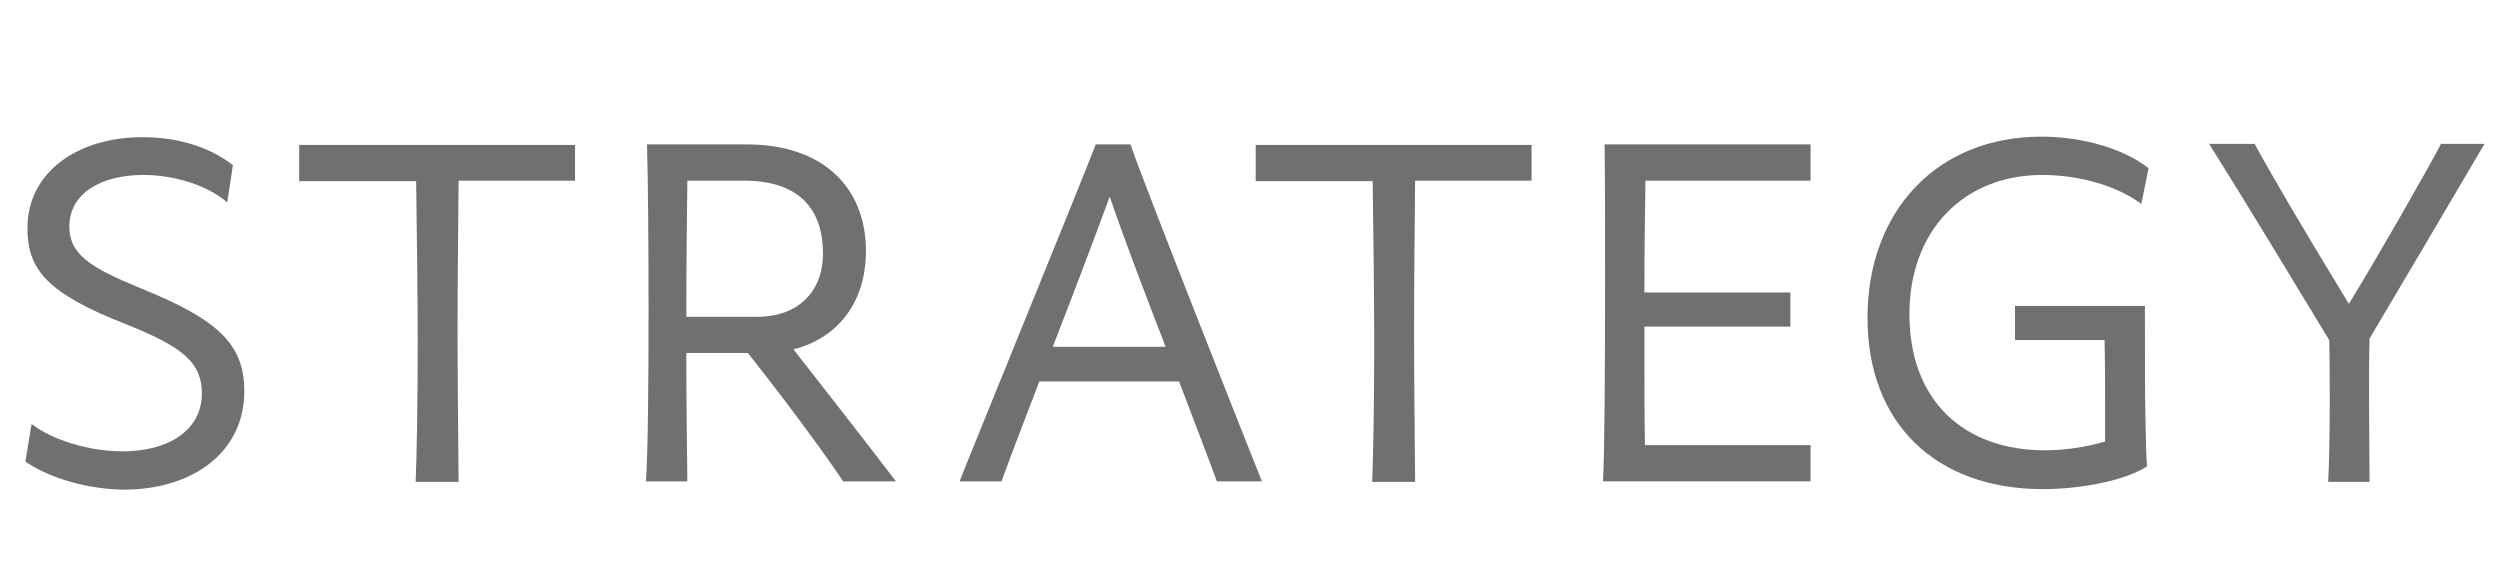
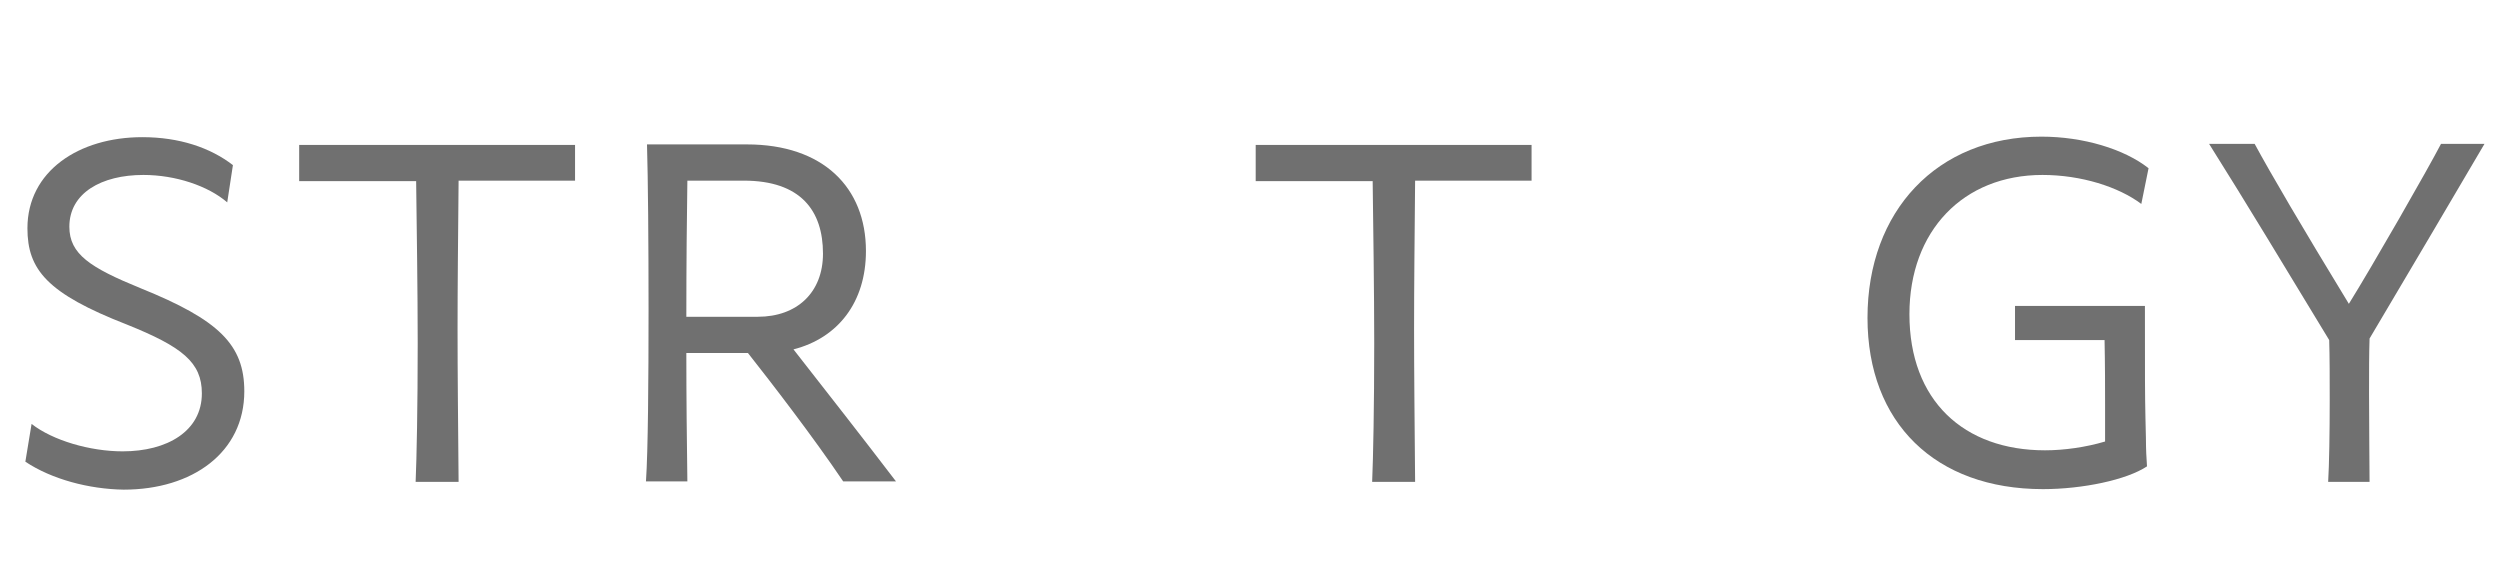
<svg xmlns="http://www.w3.org/2000/svg" version="1.1" id="Ebene_1" x="0px" y="0px" viewBox="0 0 483 112" style="enable-background:new 0 0 483 112;" xml:space="preserve">
  <style type="text/css">.st0{fill:#707070;}</style>
  <path class="st0" d="M4.9,89.2l1.2-7.3c4.1,3.2,11.3,5.3,17.6,5.3c8.6,0,15.3-3.9,15.3-11.2c0-6-3.8-9-14.5-13.3 C9.1,56.7,5.3,52.1,5.3,44.1c0-11,9.9-17.6,22.2-17.6c7.1,0,13.1,2,17.5,5.4l-1.1,7.2c-3.7-3.2-10-5.3-16.2-5.3 c-8.1,0-14.3,3.5-14.3,10c0,5.3,4,7.9,13.8,11.9c15.1,6.1,20,10.9,20,19.9c0,11.8-10,19-23.3,19C17.2,94.5,10,92.6,4.9,89.2z" />
  <path class="st0" d="M111.1,34.9H88.6c-0.1,11.3-0.2,20.3-0.2,28.6c0,8.8,0.1,17.5,0.2,29.6h-8.3c0.2-4.7,0.4-14.4,0.4-26.8 c0-9.9-0.2-23.2-0.3-31.3H57.8v-7h53.3V34.9z" />
  <path class="st0" d="M162.9,93c-5.8-8.6-13.9-19.1-18.4-24.8h-11.9c0,8.7,0.1,17.5,0.2,24.8h-8c0.4-5.8,0.5-19.5,0.5-33.3 c0-12.6-0.1-25.2-0.3-31.8h19.3c14.7,0,23,8.3,23,20.6c0,9.9-5.4,16.8-14,19c6.8,8.7,13,16.6,19.8,25.5H162.9z M132.8,34.9 c-0.1,6.6-0.2,16.2-0.2,26.3h13.8c7.6,0,12.6-4.7,12.6-12.2c0-8.3-4.3-14.1-15.3-14.1H132.8z" />
-   <path class="st0" d="M235.1,93c-1.6-4.4-4.3-11.4-7.3-19.3h-27c-2.9,7.6-5.6,14.5-7.3,19.3h-8.1c0-0.3,24-59,26.3-65.1h6.7 c3.1,9,24,61.6,25.4,65.1H235.1z M225.2,67c-4-10.3-8.1-21.1-10.8-29c-2.9,7.9-7,18.7-11,29H225.2z" />
  <path class="st0" d="M295.9,34.9h-22.5c-0.1,11.3-0.2,20.3-0.2,28.6c0,8.8,0.1,17.5,0.2,29.6h-8.3c0.2-4.7,0.4-14.4,0.4-26.8 c0-9.9-0.2-23.2-0.3-31.3h-22.6v-7h53.3V34.9z" />
-   <path class="st0" d="M349.8,34.9h-31.9c-0.1,6.2-0.2,13.9-0.2,21.6h28.2v6.6h-28.2v2c0,7.9,0,15.4,0.1,20.9h32v7h-40.1 c0.3-5,0.4-22.6,0.4-39c0-10.3,0-20.2-0.1-26.1h39.8V34.9z" />
  <path class="st0" d="M414.4,59.2c0,14.6,0,16.6,0.1,21.5c0.2,7.2,0,4.5,0.3,9.4c-3.9,2.6-12.4,4.4-20.1,4.4 c-20.8,0-33.9-12.8-33.9-33.1c0-20.6,13.4-35,33.6-35c8.1,0,16,2.4,20.7,6.1l-1.4,6.9c-4.4-3.3-11.6-5.6-19.1-5.6 c-15.3,0-25.7,10.8-25.7,26.9c0,16.7,10.5,26.3,26.2,26.3c3.7,0,7.9-0.6,11.6-1.7v-7.1c0-3.1,0-7.8-0.1-12.5h-17.3v-6.6H414.4z" />
  <path class="st0" d="M457.7,76c0,6.9,0.1,13.9,0.1,17.1h-8c0.2-3.3,0.3-9.5,0.3-15.7c0-4.3,0-8.6-0.1-11.7 c-8.5-14-15.9-26.3-23.2-37.9h8.8c3.2,5.9,9,15.8,18.2,30.9c4.6-7.4,15.2-25.9,17.8-30.9h8.4c-3.4,5.8-16.6,28.2-22.2,37.6 C457.7,68.4,457.7,72,457.7,76z" />
</svg>